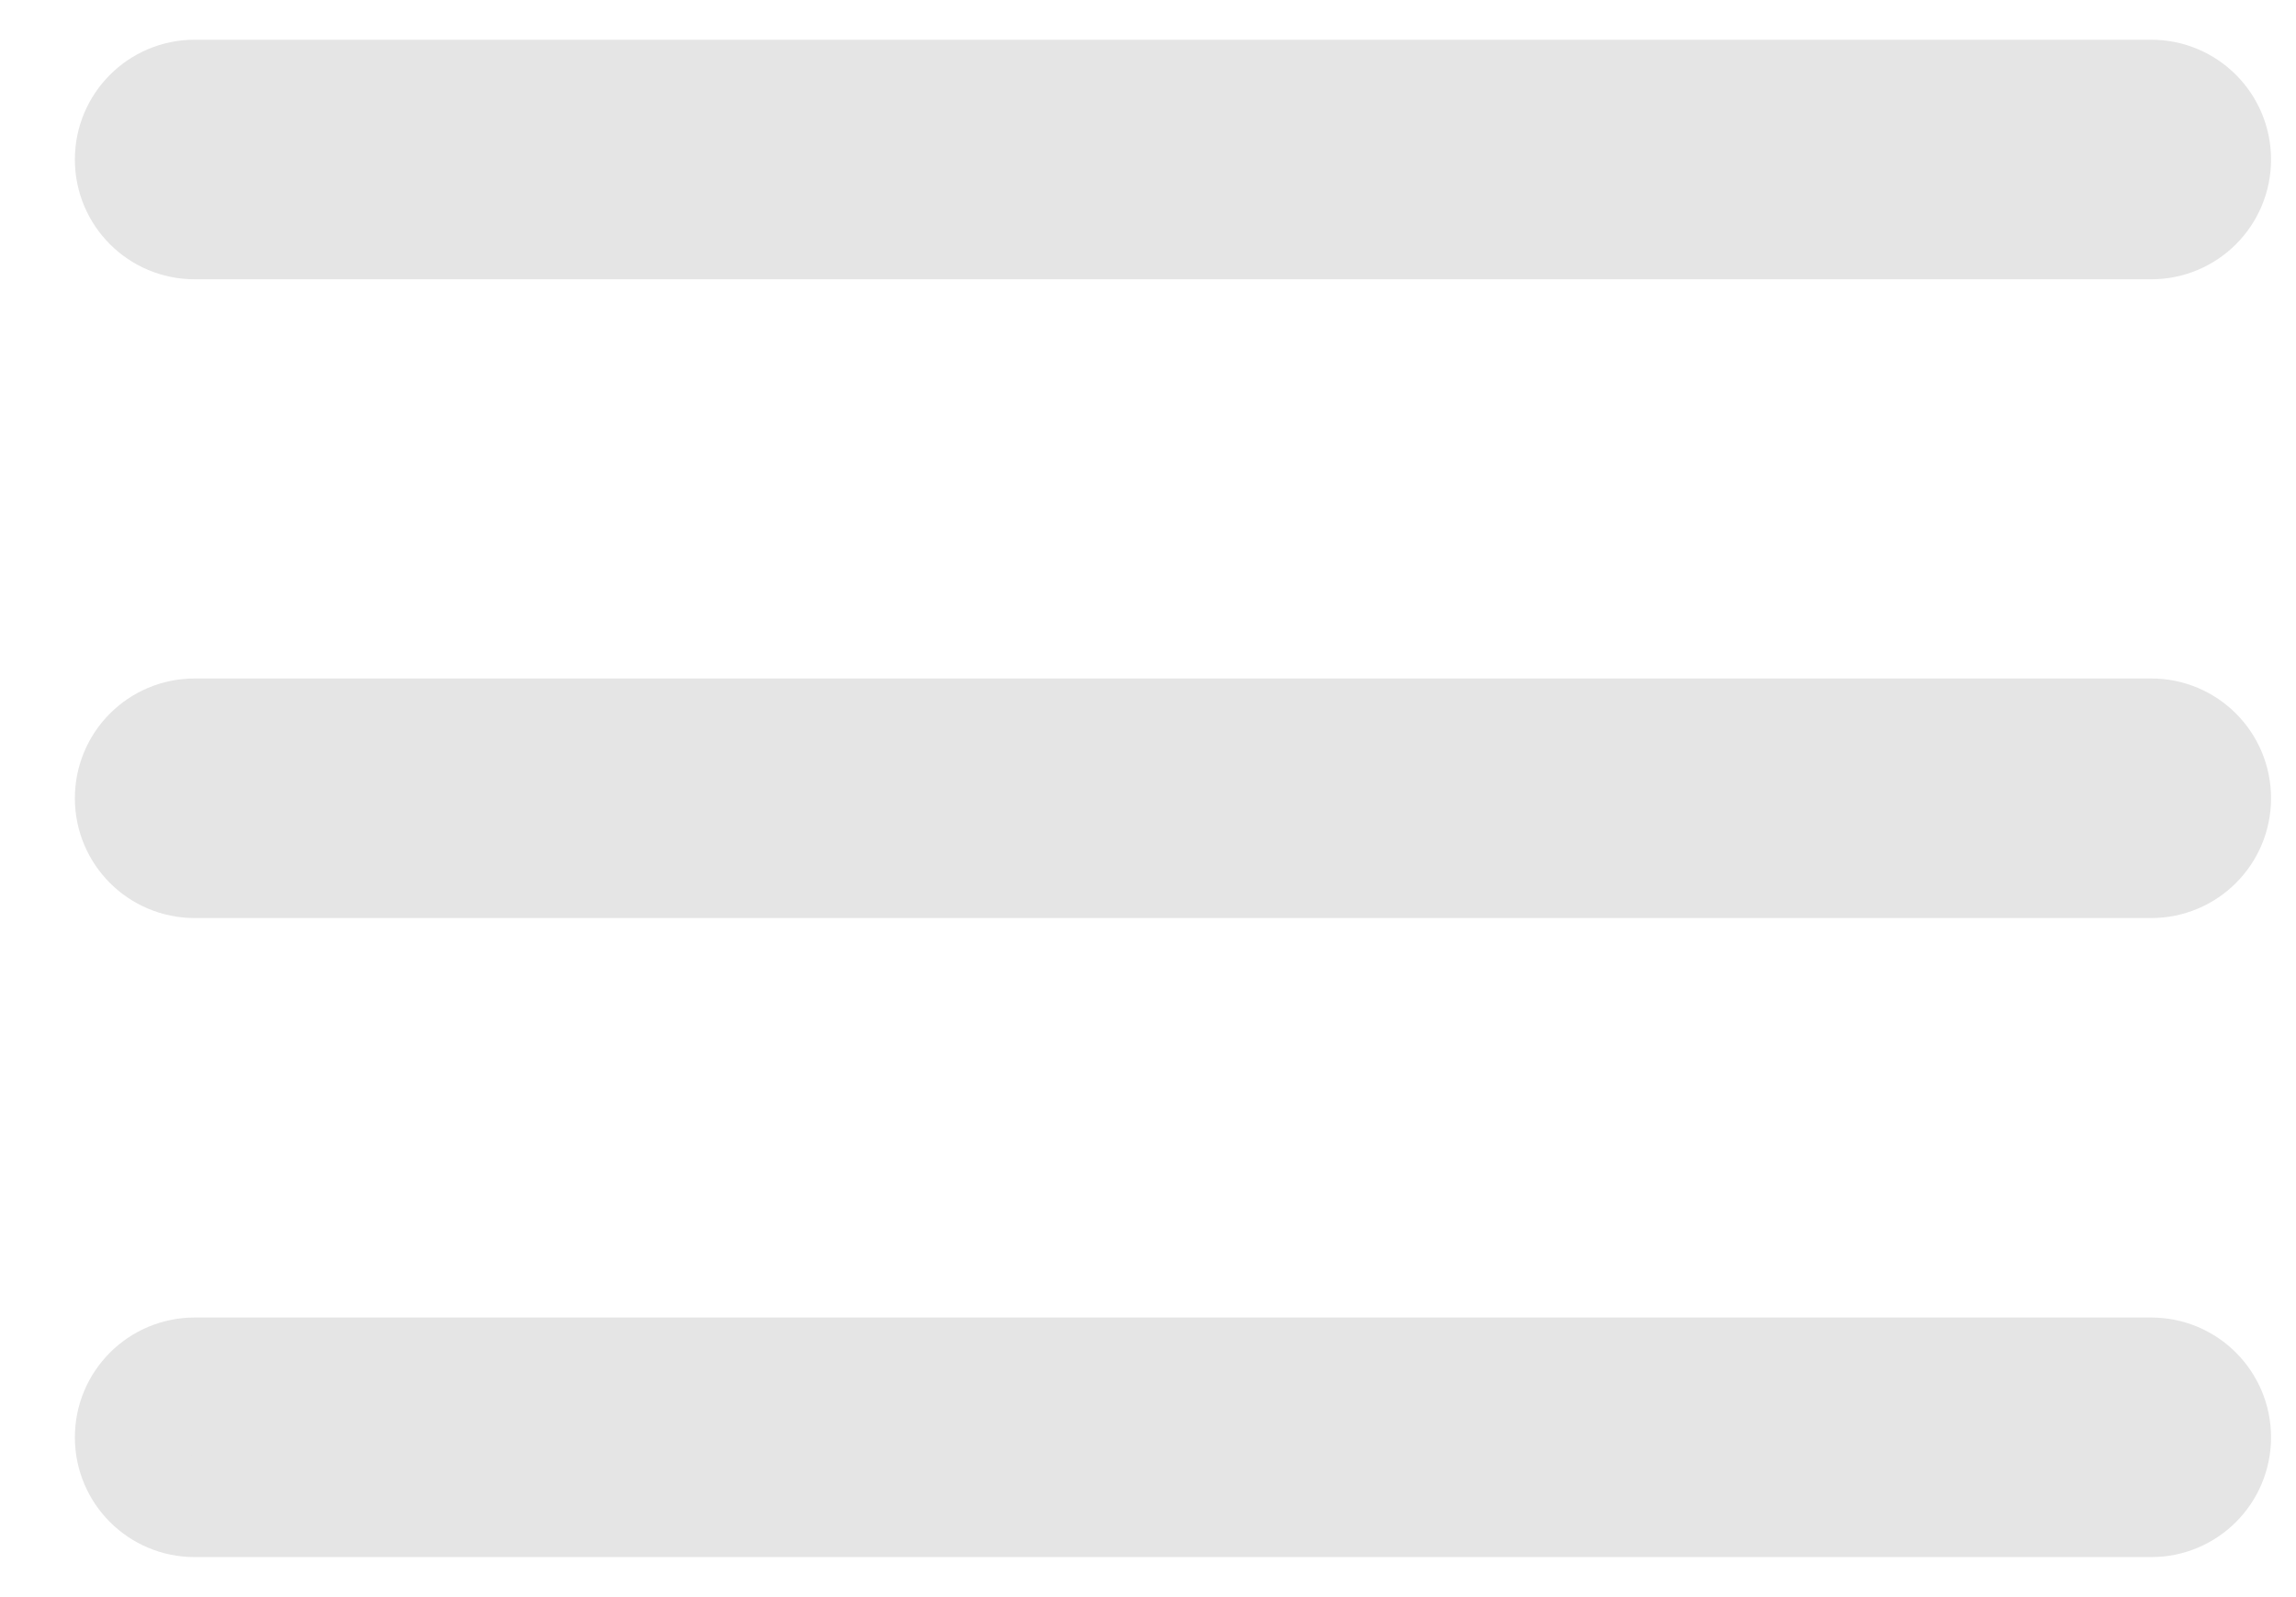
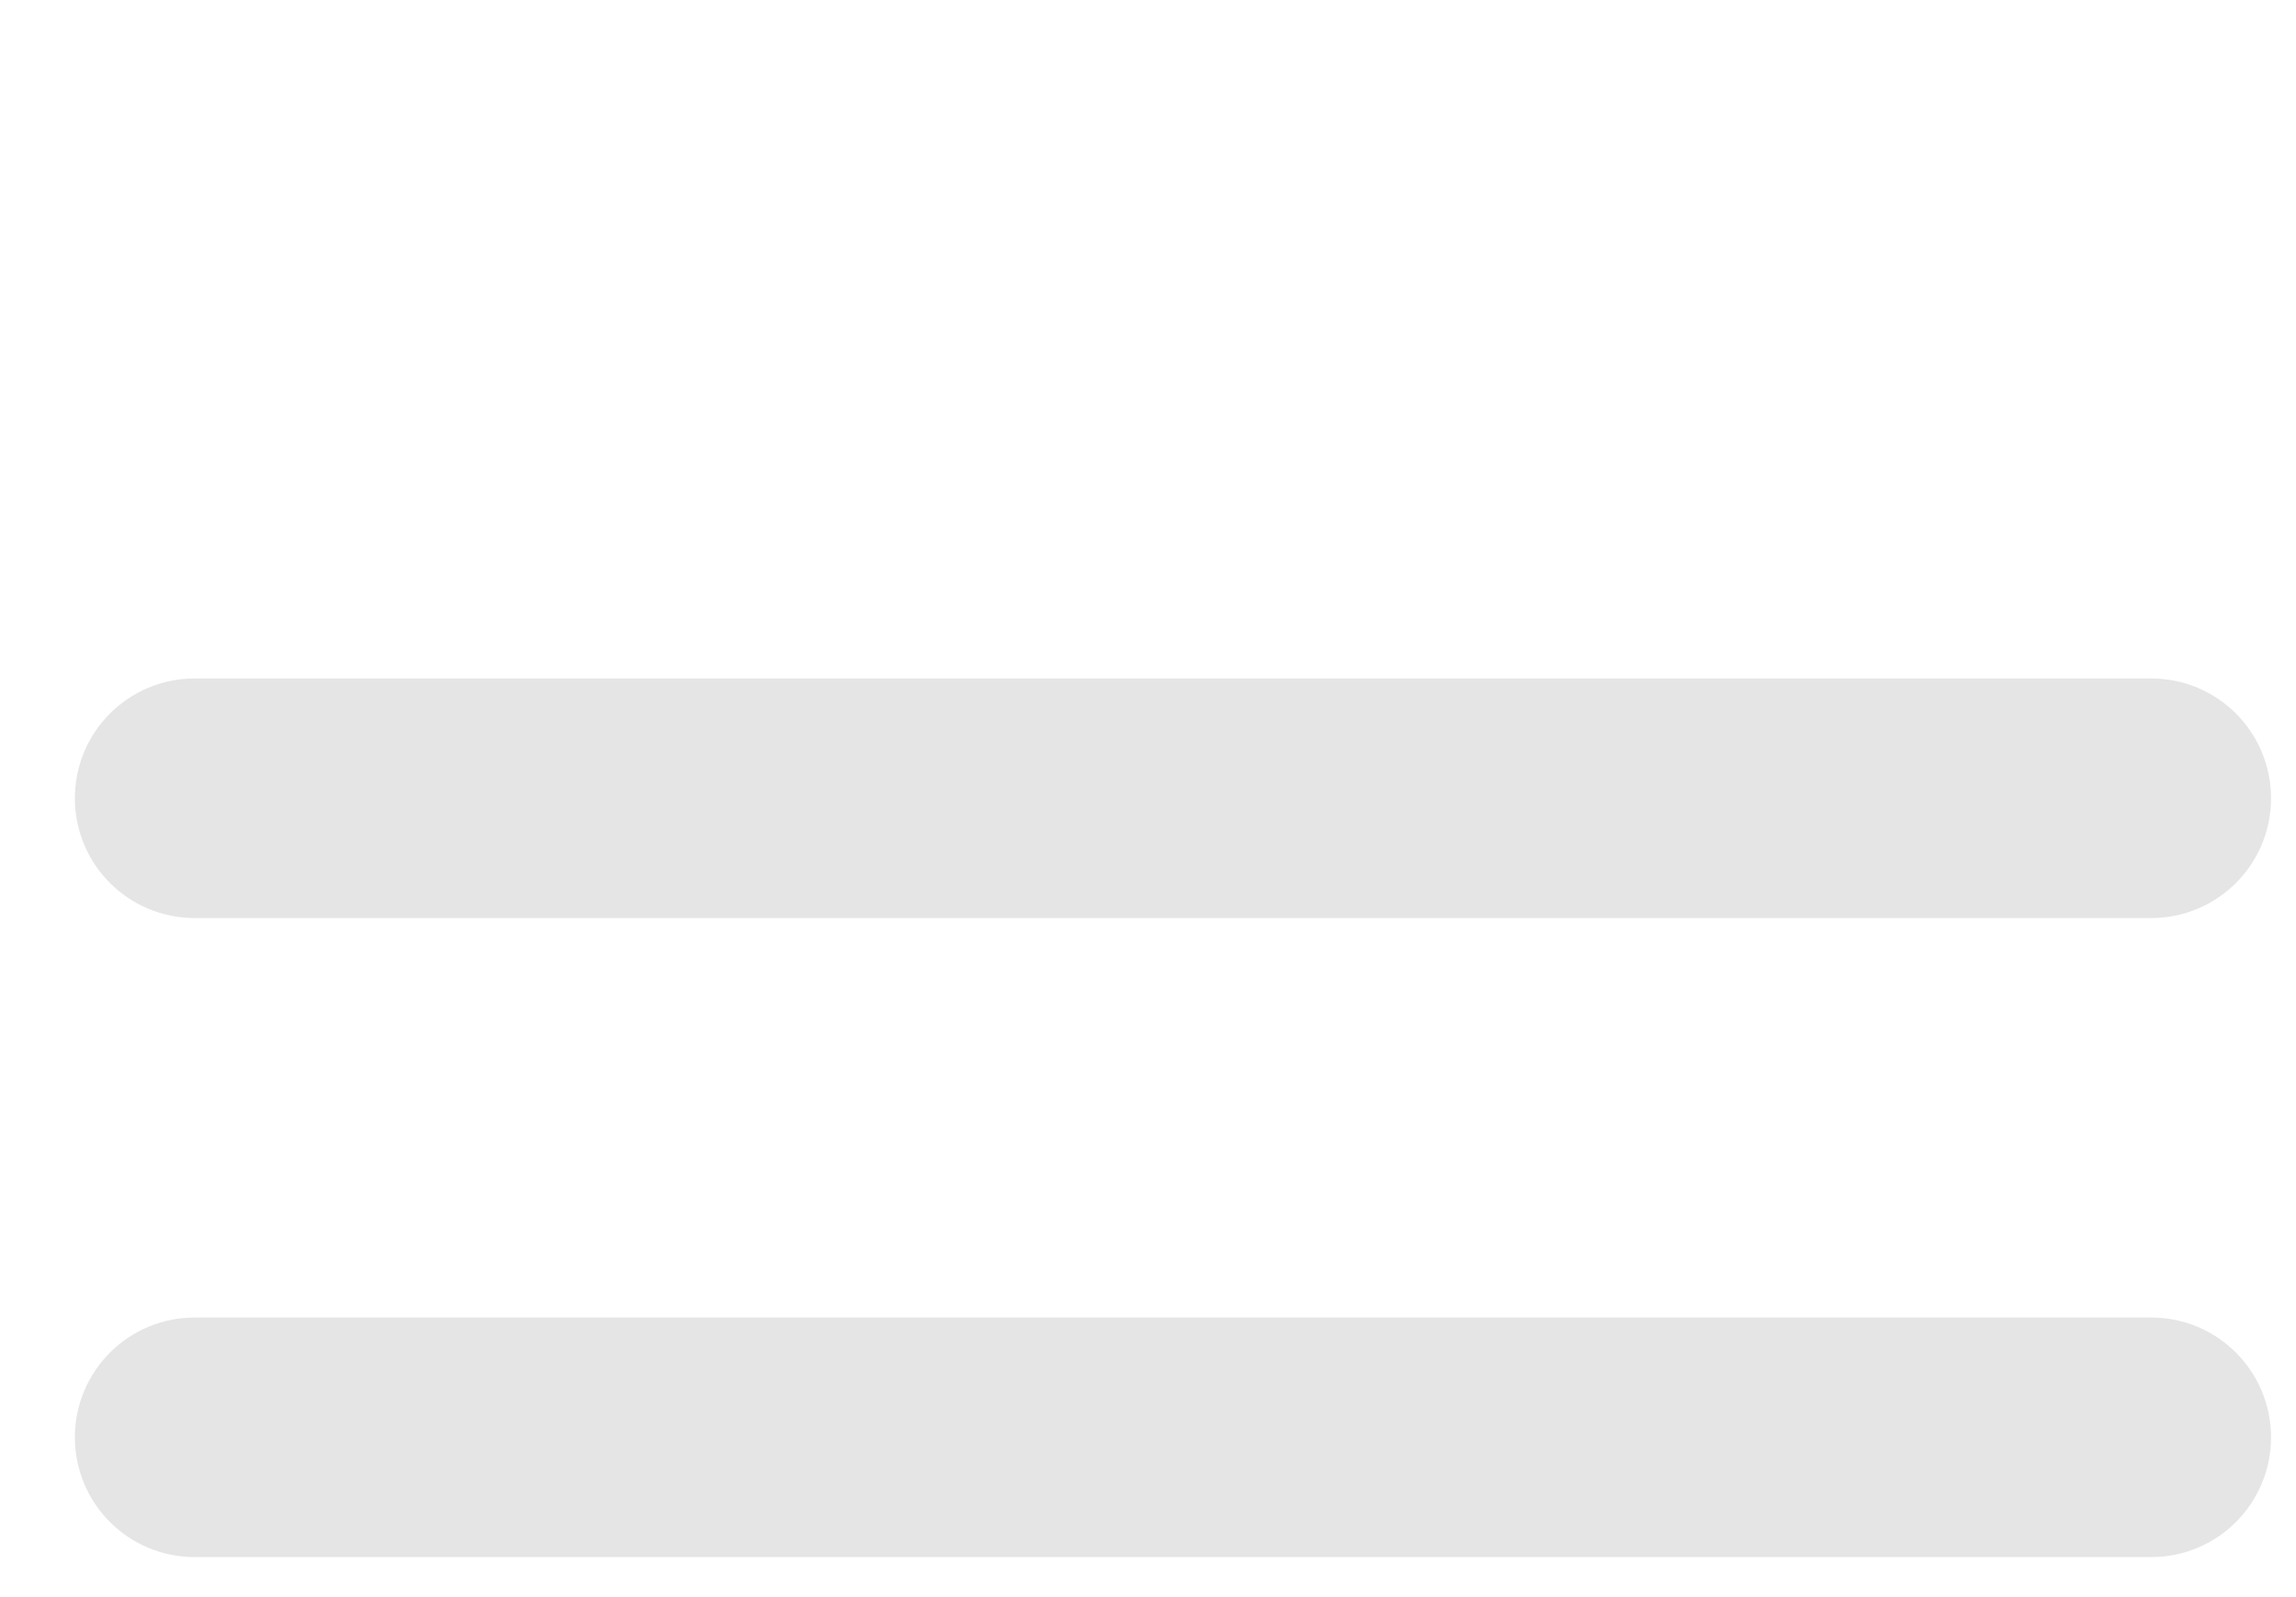
<svg xmlns="http://www.w3.org/2000/svg" width="23" height="16" viewBox="0 0 23 16" fill="none">
-   <path d="M21.55 2.289H1.95C1.568 2.289 1.259 1.98 1.259 1.598C1.259 1.217 1.568 0.907 1.95 0.907H21.55C21.932 0.907 22.241 1.217 22.241 1.598C22.241 1.98 21.932 2.289 21.55 2.289Z" fill="#E5E5E5" stroke="#E5E5E5" stroke-width="1.018" />
  <path d="M21.55 8.688H1.95C1.568 8.688 1.259 8.379 1.259 7.997C1.259 7.615 1.568 7.306 1.95 7.306H21.55C21.932 7.306 22.241 7.615 22.241 7.997C22.241 8.379 21.932 8.688 21.55 8.688Z" fill="#E5E5E5" stroke="#E5E5E5" stroke-width="1.018" />
  <path d="M21.55 15.09H1.95C1.568 15.09 1.259 14.781 1.259 14.399C1.259 14.018 1.568 13.708 1.95 13.708H21.55C21.932 13.708 22.241 14.018 22.241 14.399C22.241 14.781 21.932 15.09 21.55 15.09Z" fill="#E5E5E5" stroke="#E5E5E5" stroke-width="1.018" />
</svg>